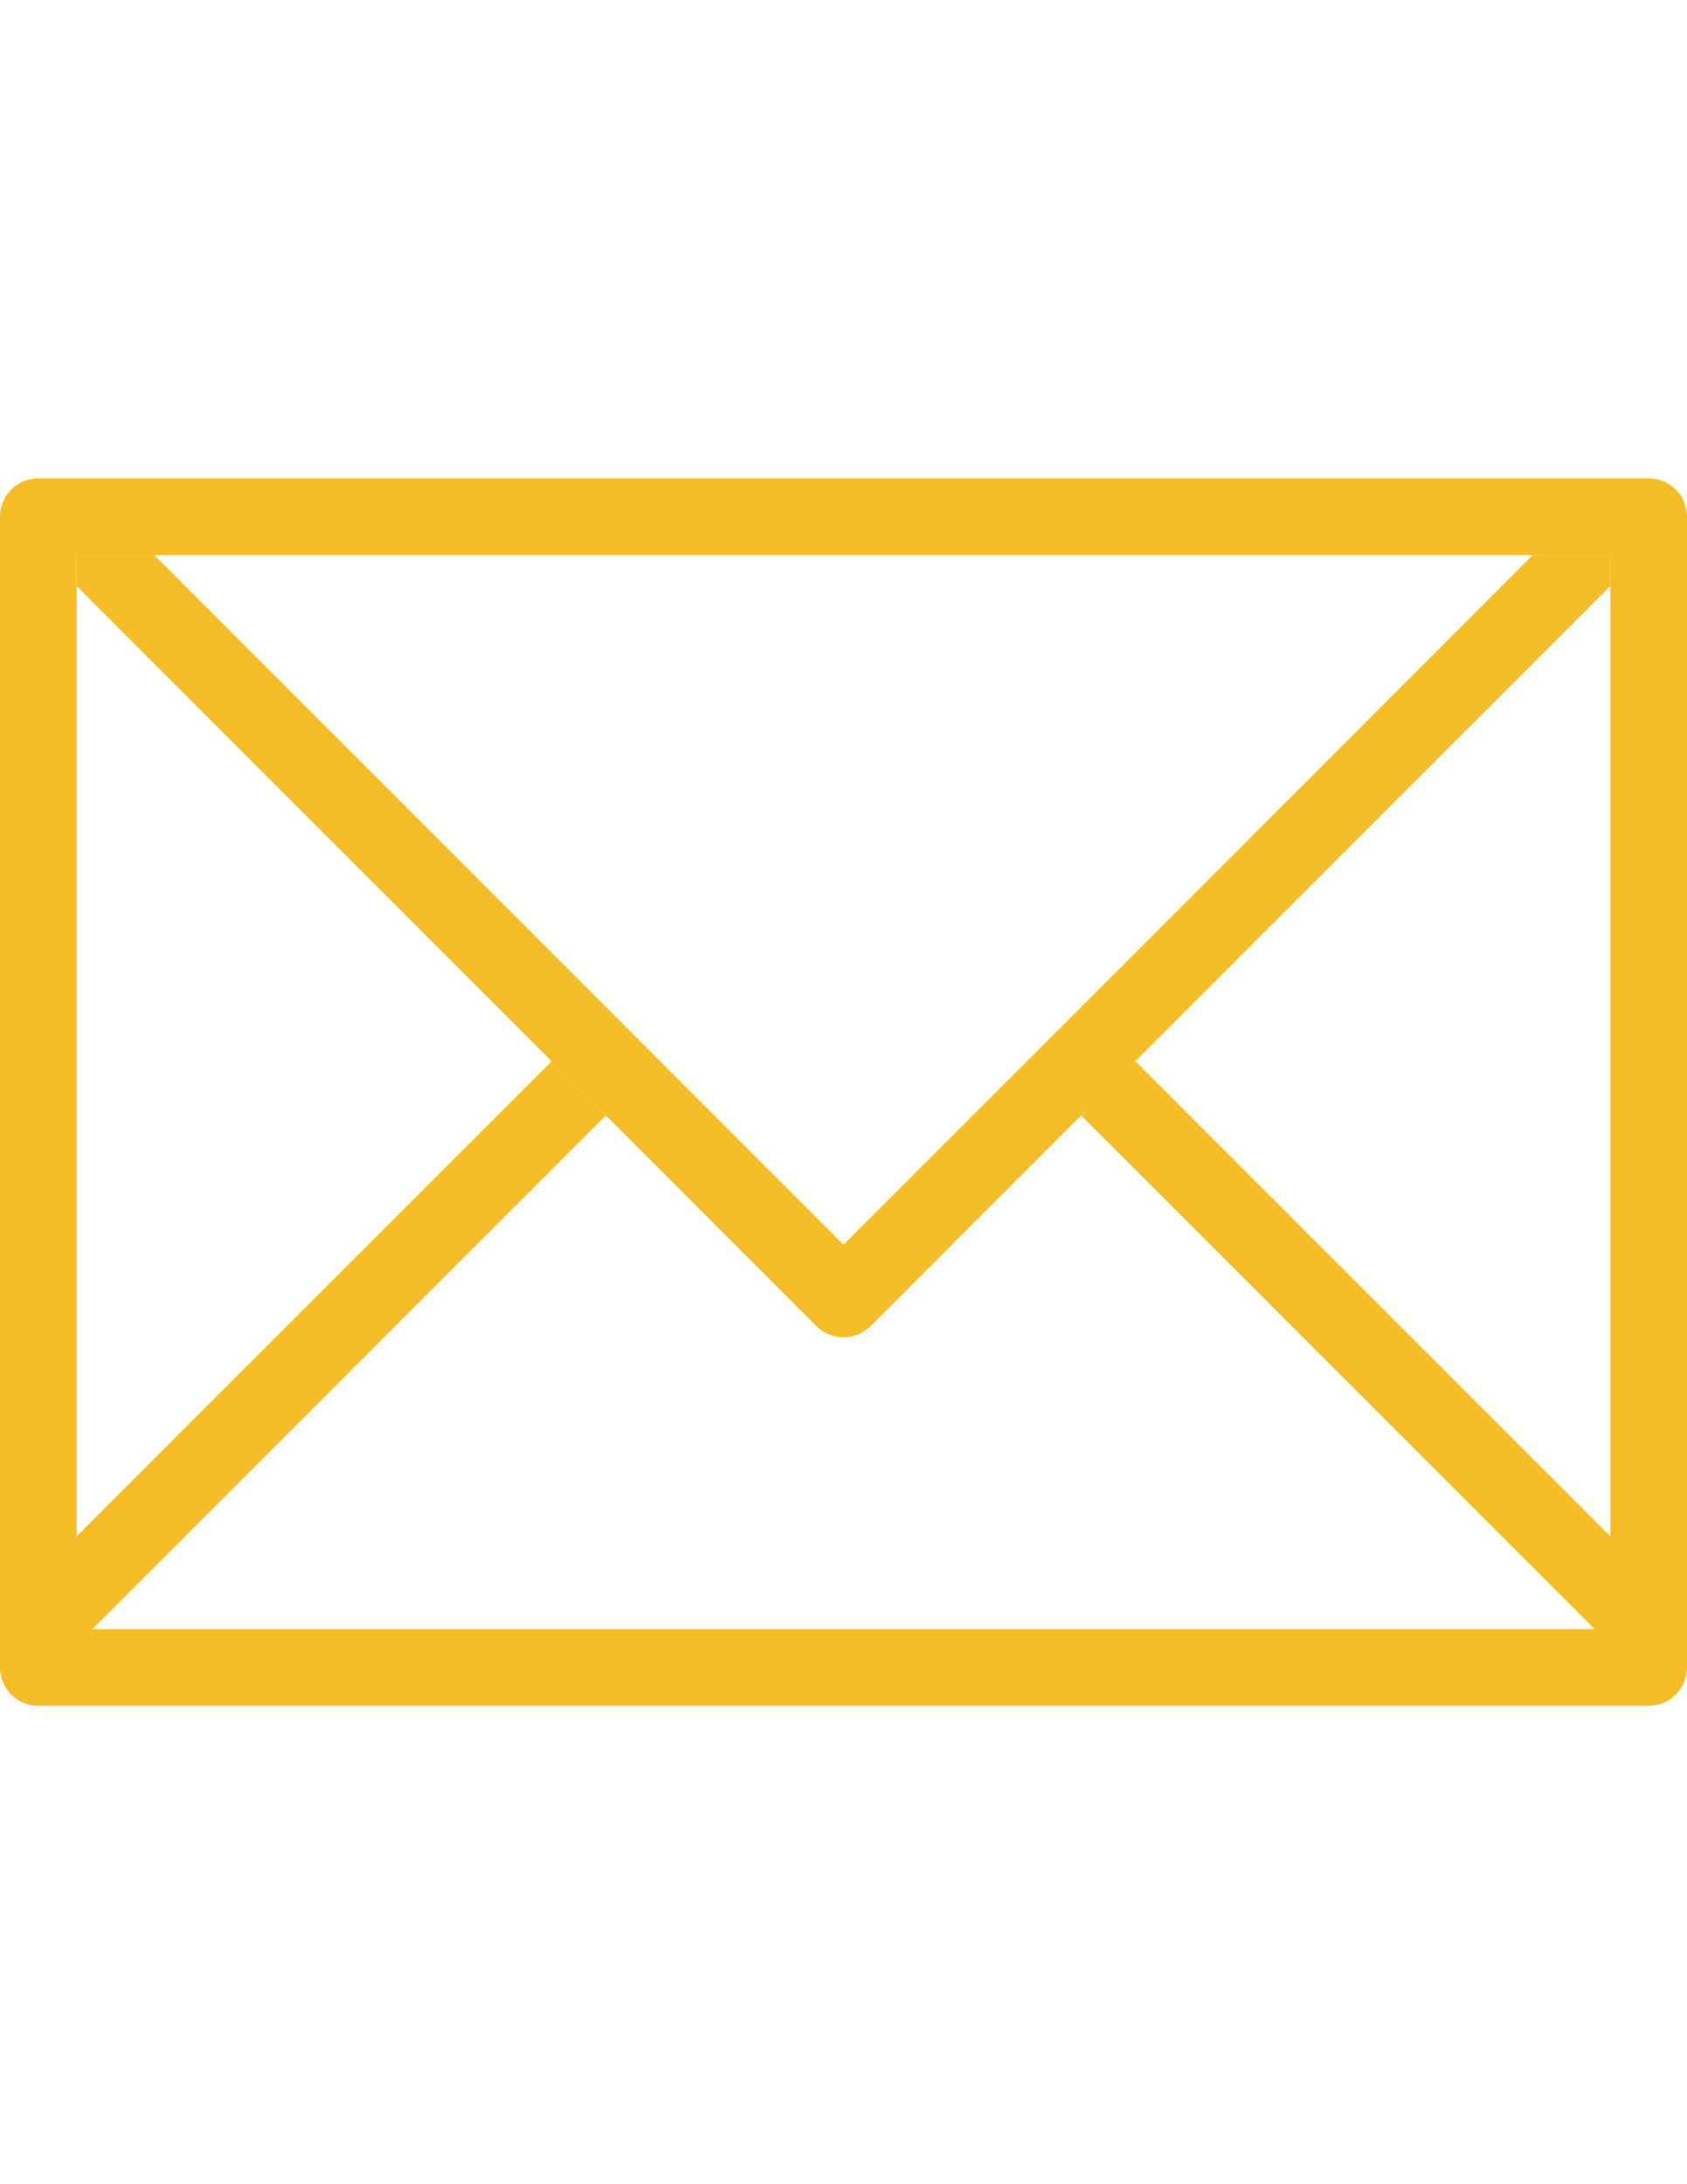
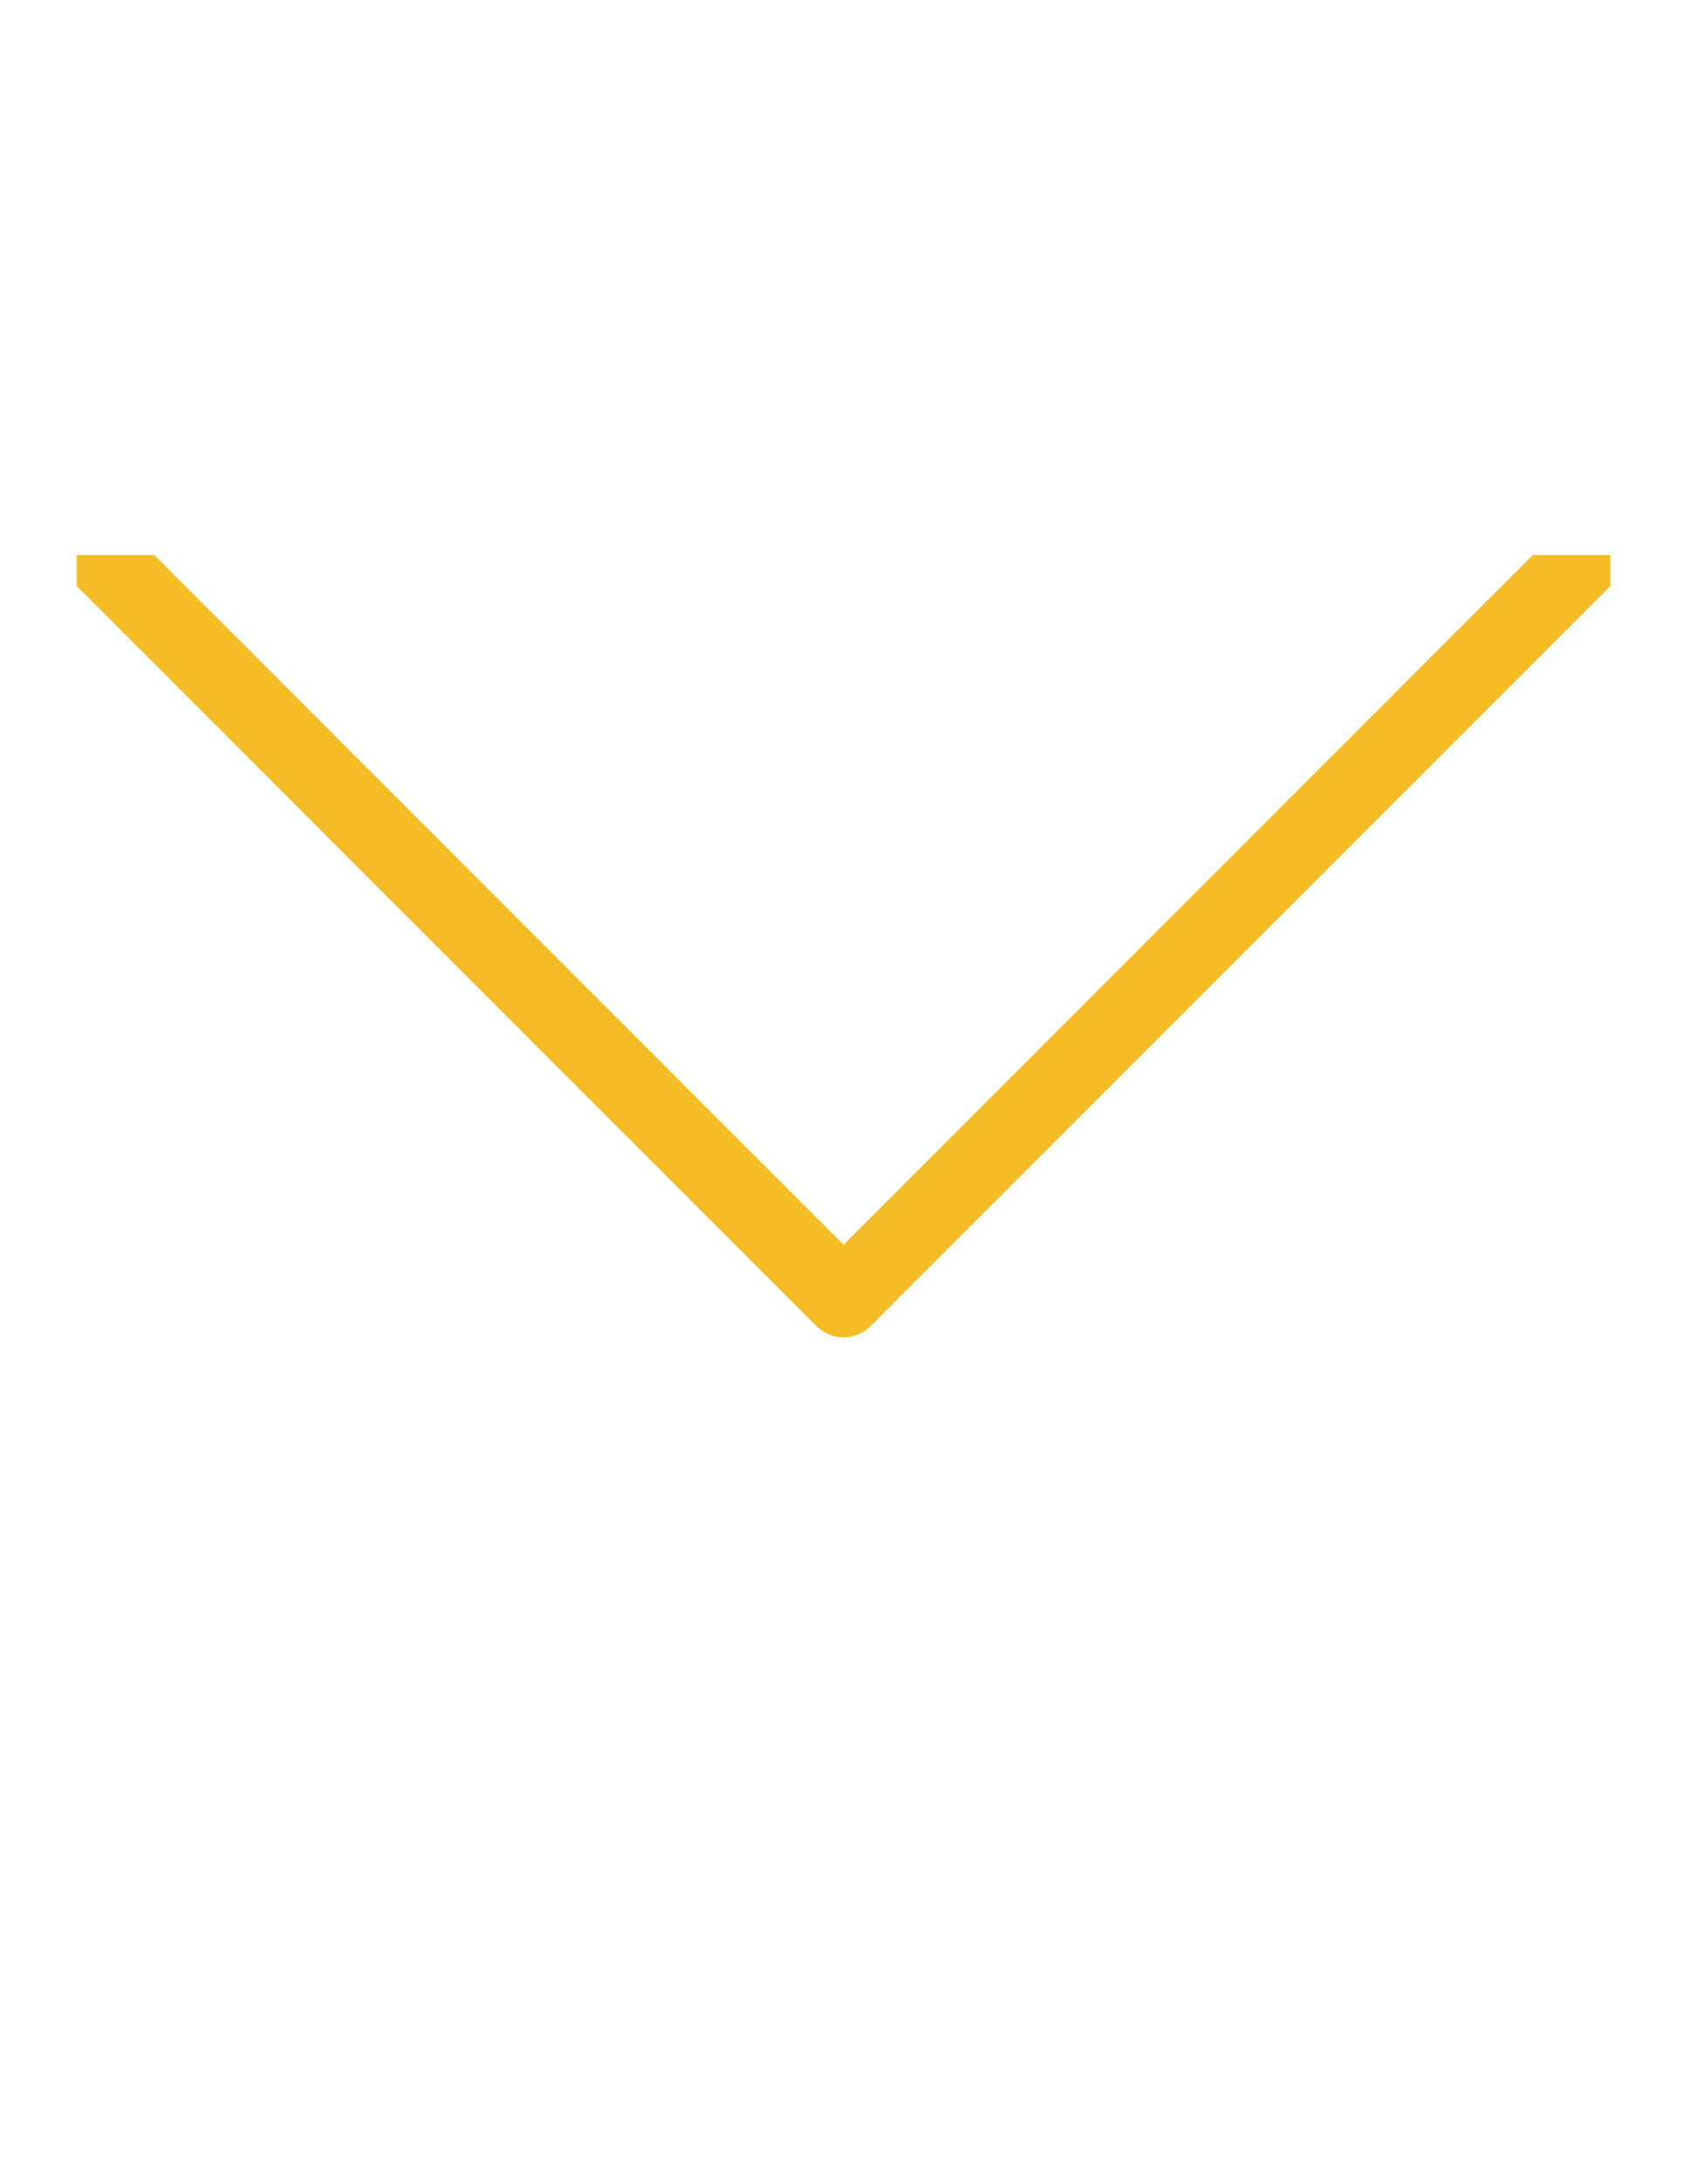
<svg xmlns="http://www.w3.org/2000/svg" version="1.1" id="Calque_1" x="0px" y="0px" width="612px" height="792px" viewBox="0 0 612 792" enable-background="new 0 0 612 792" xml:space="preserve">
  <g>
    <g>
      <g>
-         <path fill="#F5BD25" d="M598.091,173.455H13.909C6.217,173.455,0,179.672,0,187.364v417.273c0,7.691,6.217,13.909,13.909,13.909     h584.182c7.678,0,13.909-6.218,13.909-13.909V187.364C612,179.672,605.769,173.455,598.091,173.455z M584.182,557.081     L411.876,384.789l-19.667,19.668l186.271,186.271H33.521l186.271-186.271l-19.667-19.668L27.818,557.081V201.272h556.363V557.081     z" />
-       </g>
+         </g>
    </g>
    <g>
      <g>
        <path fill="#F5BD25" d="M556.071,201.272L306,451.345L55.928,201.272h-28.11v11.225l268.348,268.348     c5.438,5.438,14.229,5.438,19.668,0l268.348-268.348v-11.225H556.071z" />
      </g>
    </g>
  </g>
</svg>